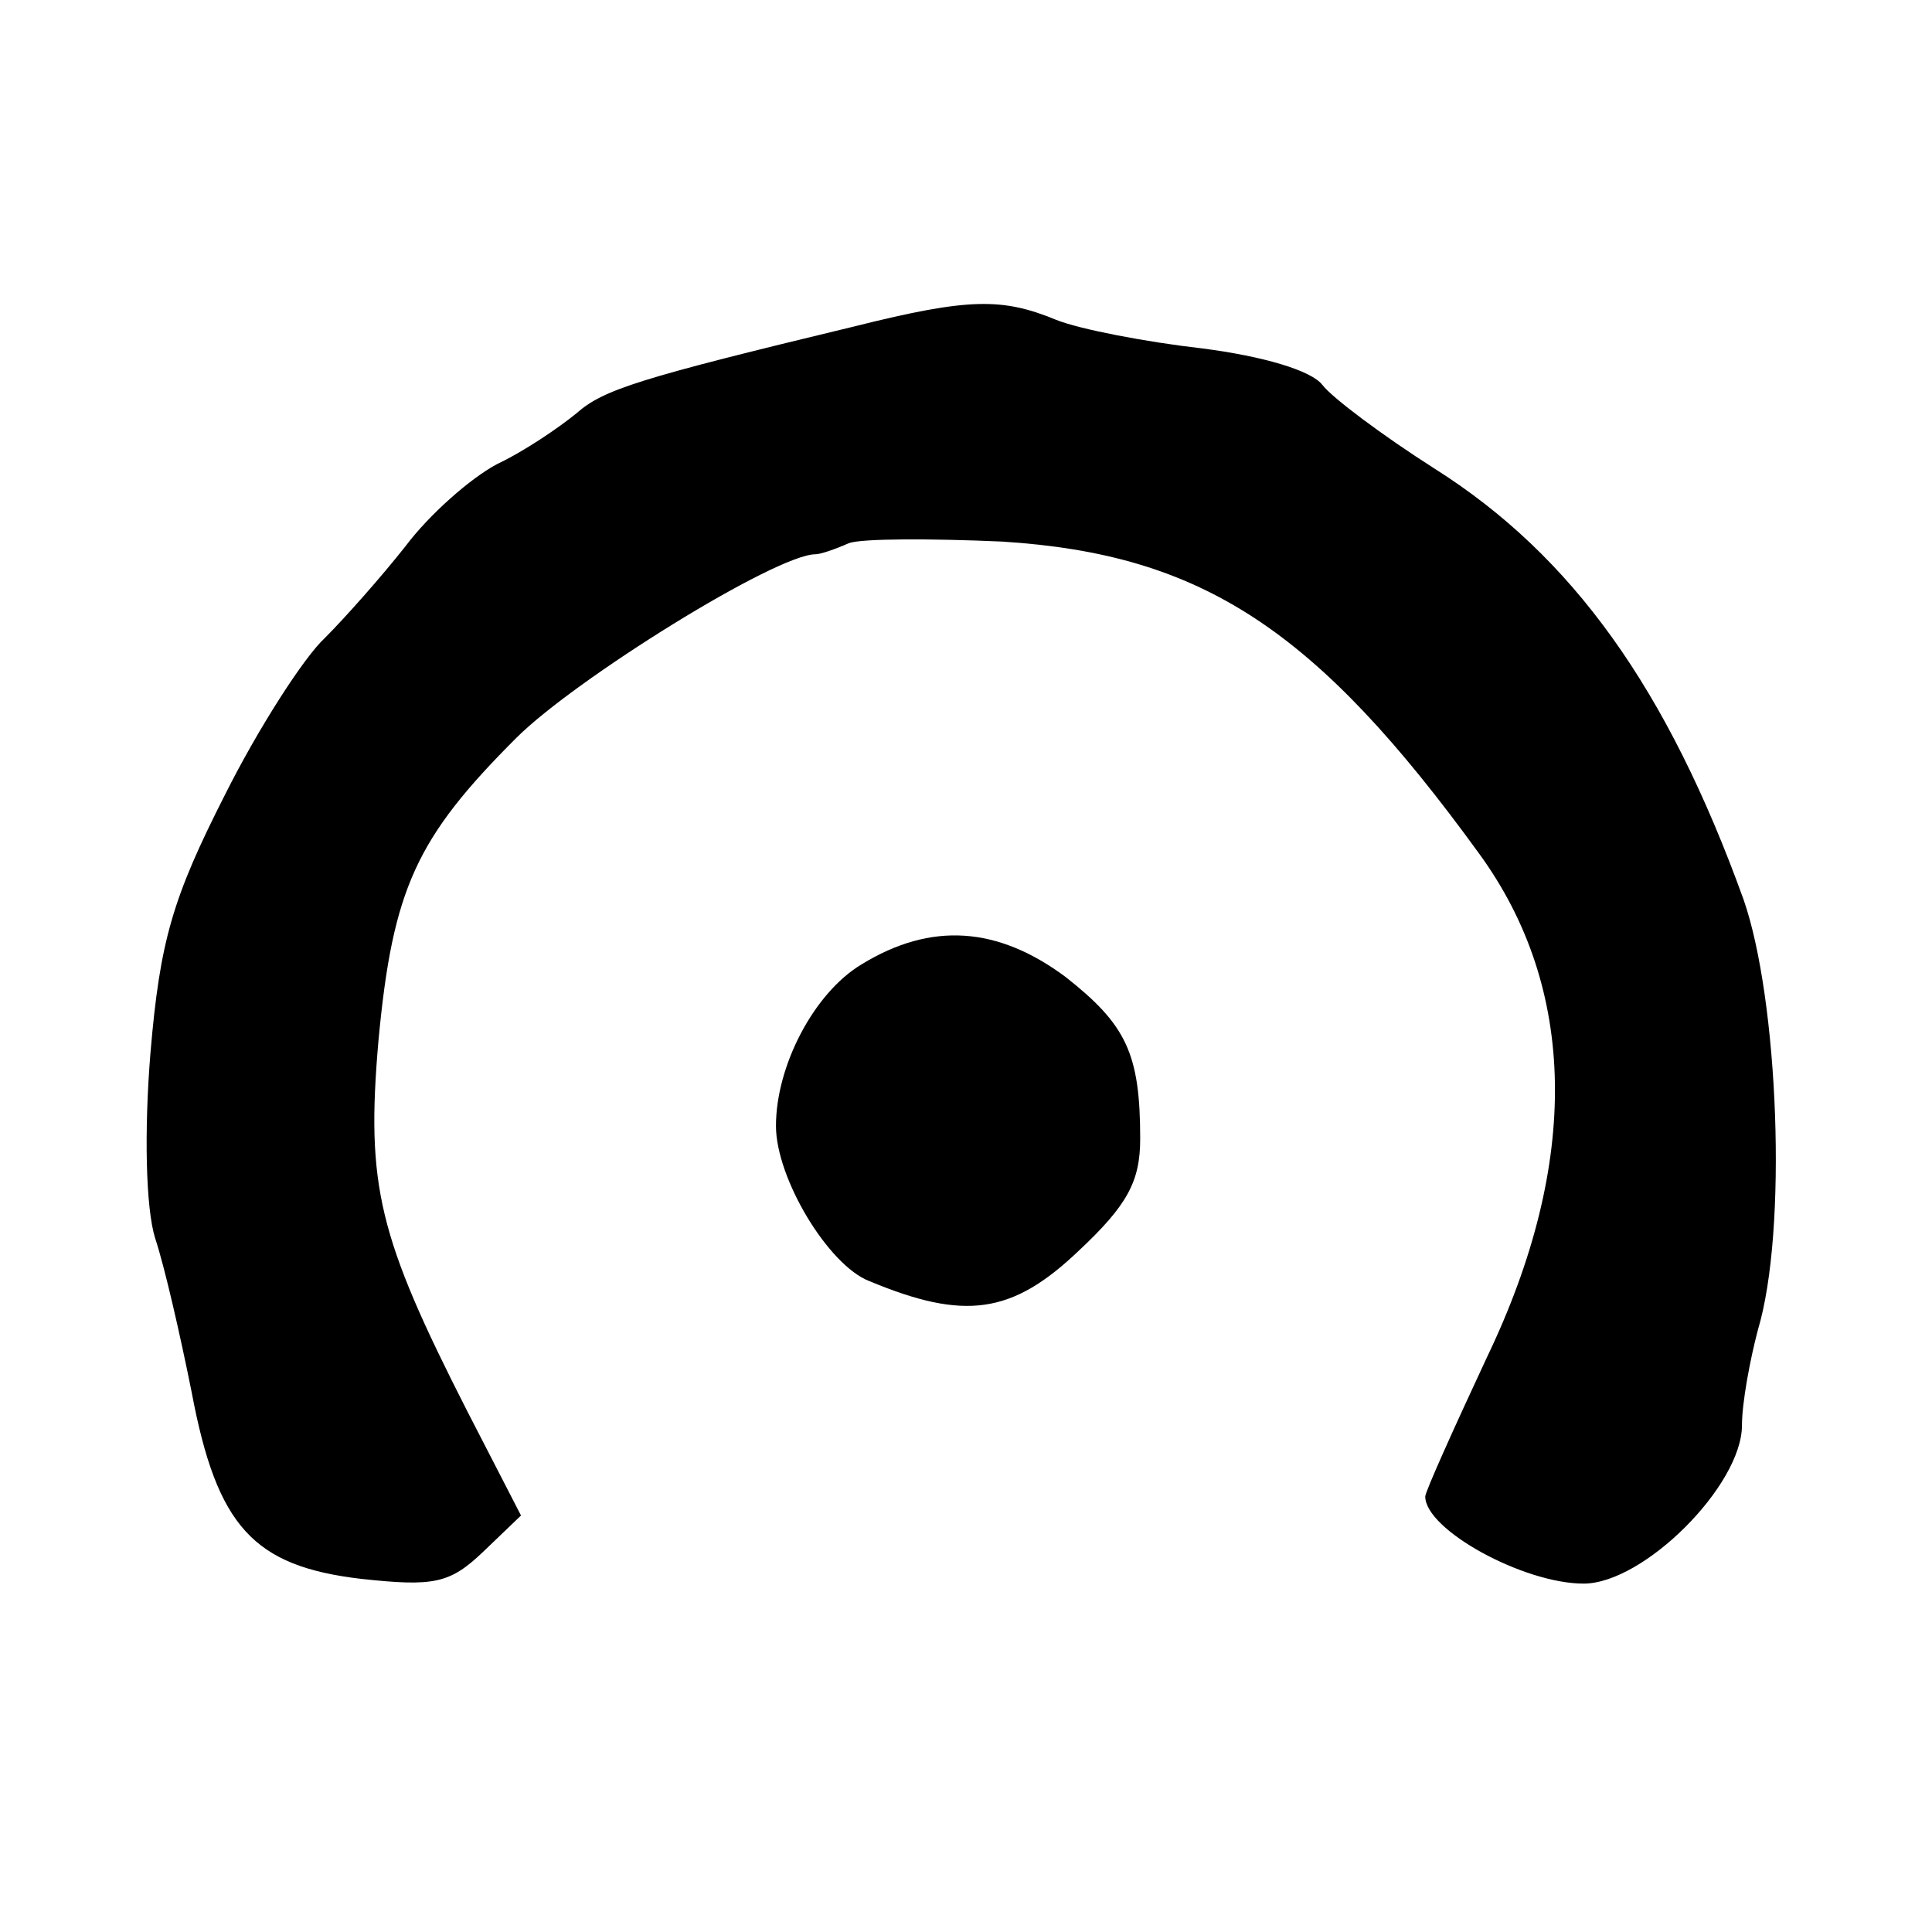
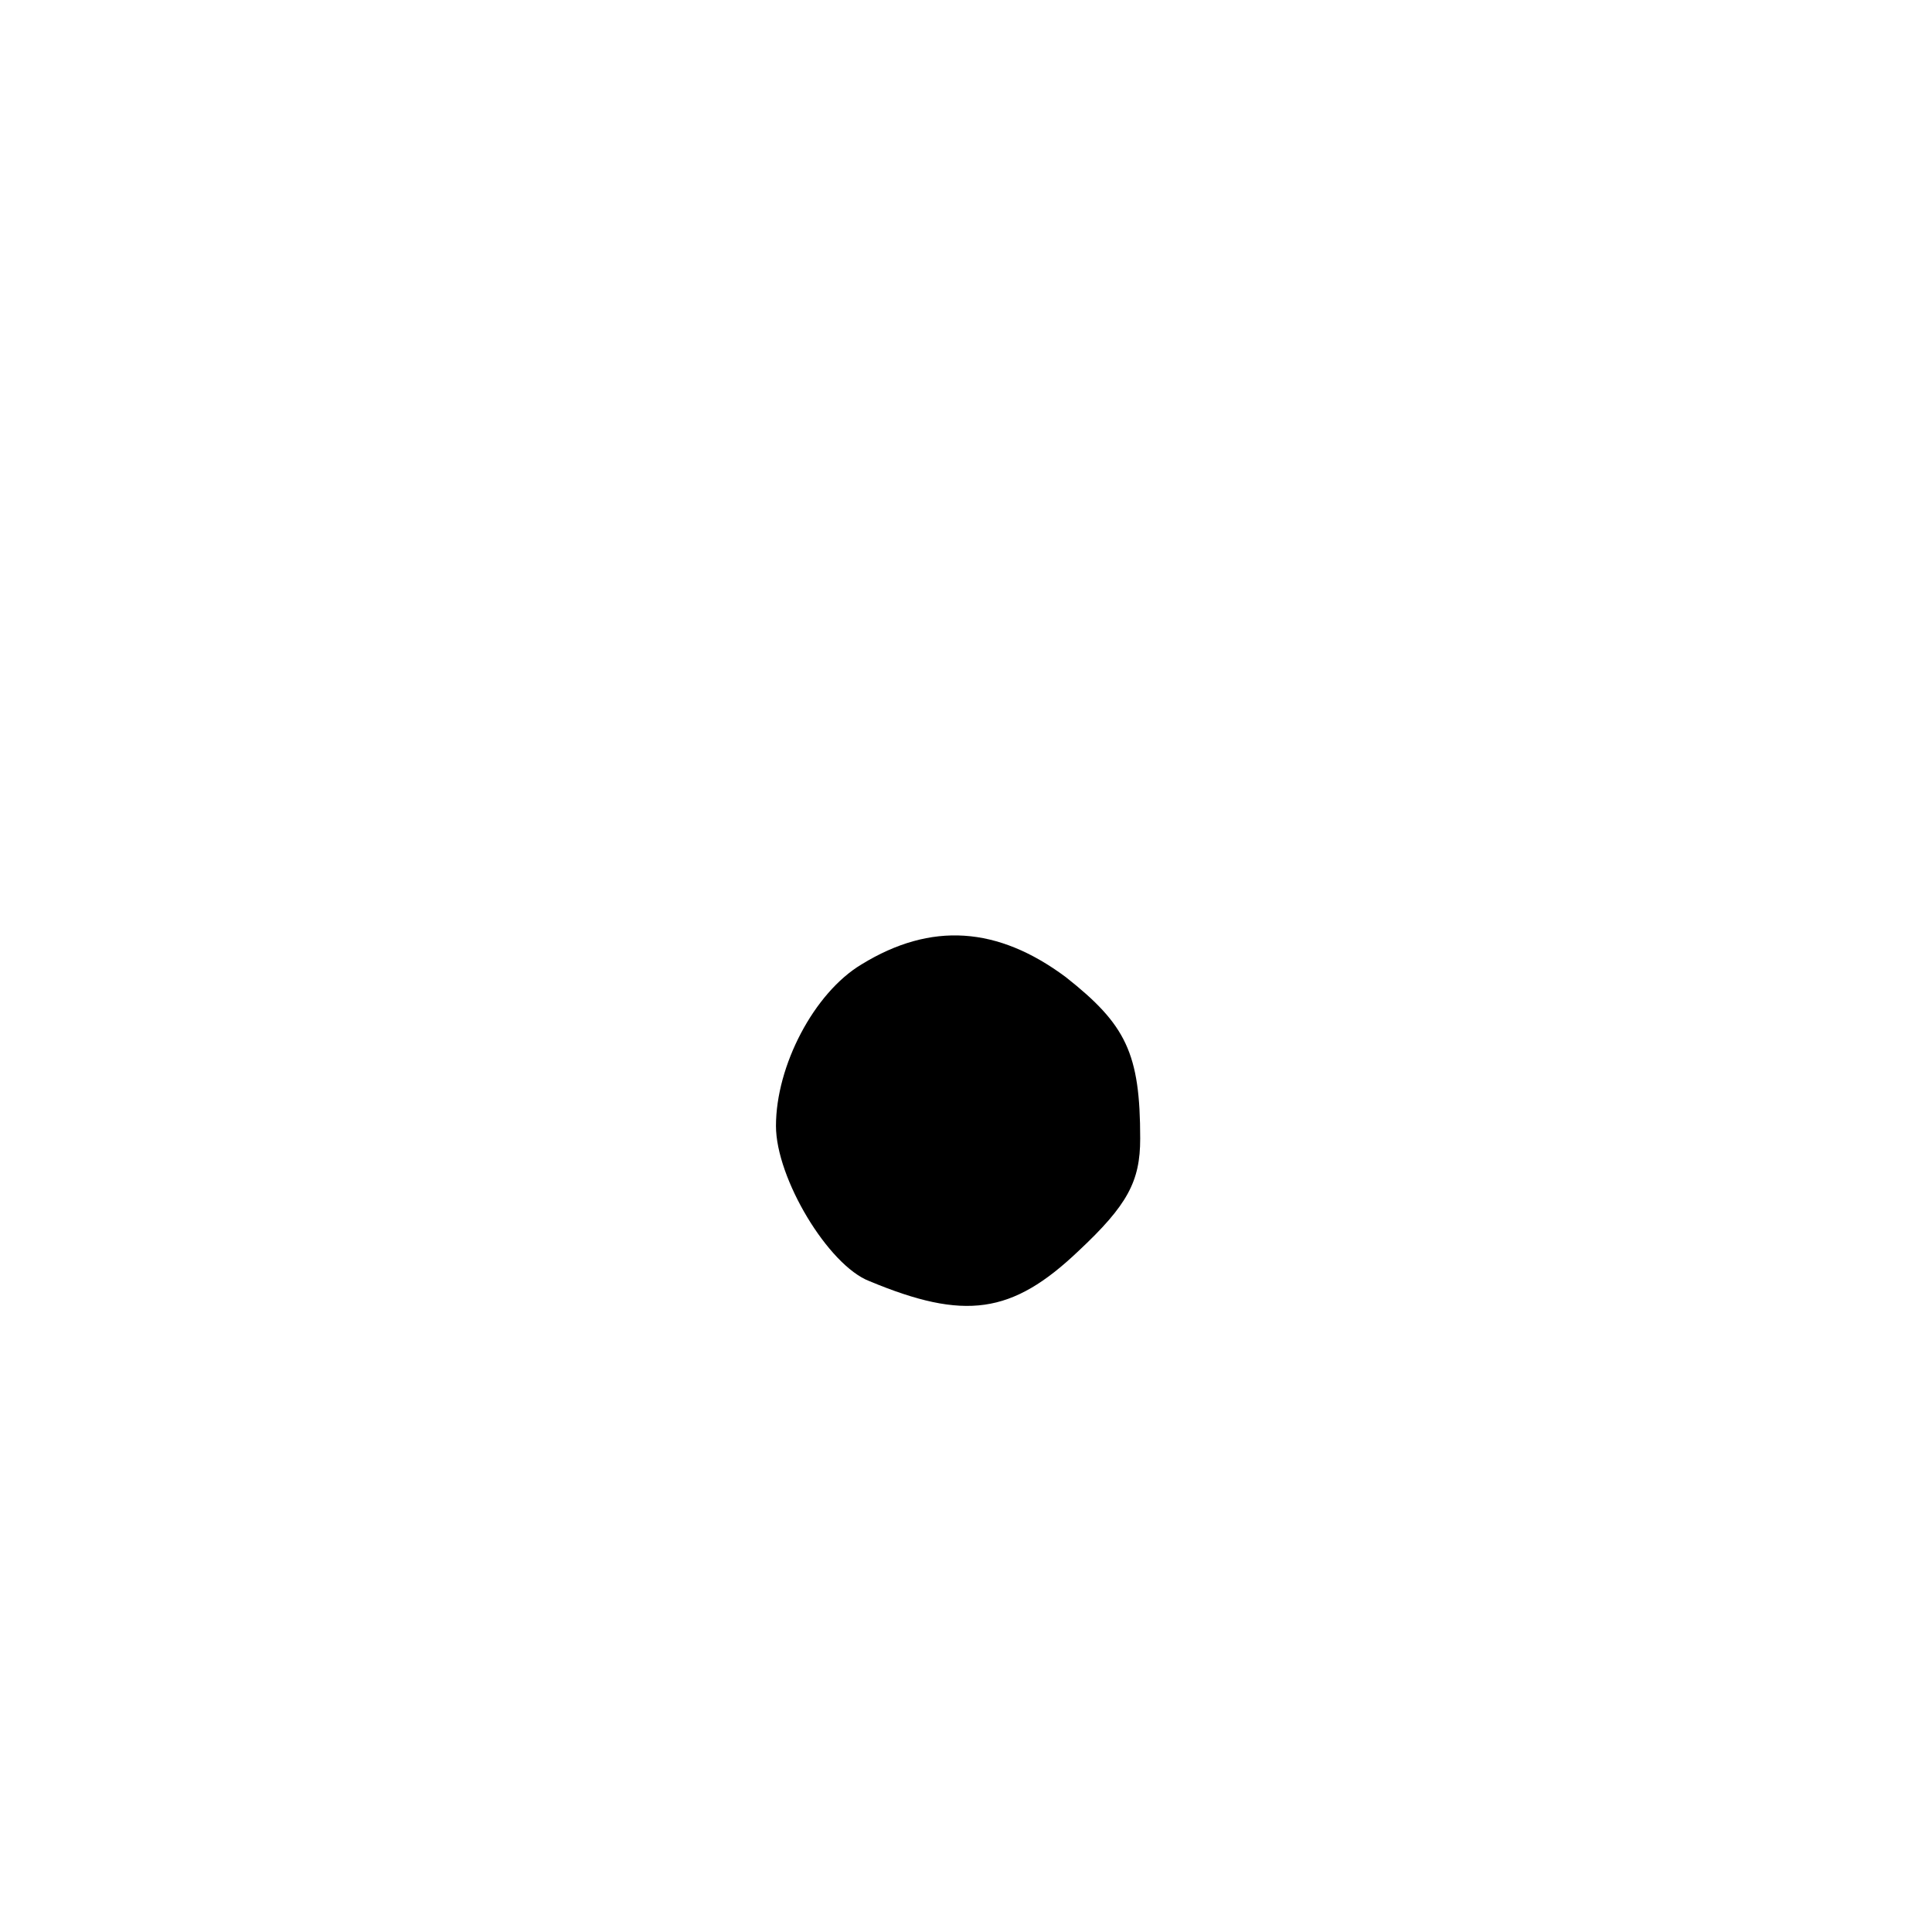
<svg xmlns="http://www.w3.org/2000/svg" version="1.0" width="122pt" height="122pt" viewBox="0 0 122 122" preserveAspectRatio="xMidYMid meet">
  <g transform="translate(0,122) scale(0.1,-0.1)" fill="#000000" stroke="none">
-     <path d="M540 1014 c-137 -33 -159 -40 -176 -55 -11 -9 -33 -24 -50 -32 -17 -9 -43 -32 -58 -52 -15 -19 -38 -45 -51 -58 -13 -12 -42 -57 -63 -99 -33 -65 -41 -92 -47 -163 -4 -49 -3 -98 3 -117 6 -18 16 -62 23 -97 16 -85 39 -110 107 -118 46 -5 56 -3 77 17 l24 23 -34 66 c-56 110 -64 142 -56 234 9 96 24 128 87 191 37 37 164 116 189 116 3 0 12 3 21 7 8 3 52 3 97 1 126 -8 198 -55 301 -197 62 -85 64 -195 5 -318 -21 -45 -39 -85 -39 -88 0 -21 62 -55 100 -55 38 0 100 62 100 100 0 14 5 41 10 60 19 63 13 209 -9 272 -48 133 -108 217 -195 272 -33 21 -65 45 -71 53 -7 9 -37 18 -76 23 -35 4 -77 12 -92 18 -34 14 -55 14 -127 -4z" />
-     <path d="M544 611 c-30 -18 -54 -64 -54 -102 0 -33 33 -88 59 -98 60 -25 90 -21 132 19 31 29 39 44 39 71 0 54 -9 72 -47 102 -43 32 -85 35 -129 8z" />
+     <path d="M544 611 c-30 -18 -54 -64 -54 -102 0 -33 33 -88 59 -98 60 -25 90 -21 132 19 31 29 39 44 39 71 0 54 -9 72 -47 102 -43 32 -85 35 -129 8" />
  </g>
</svg>